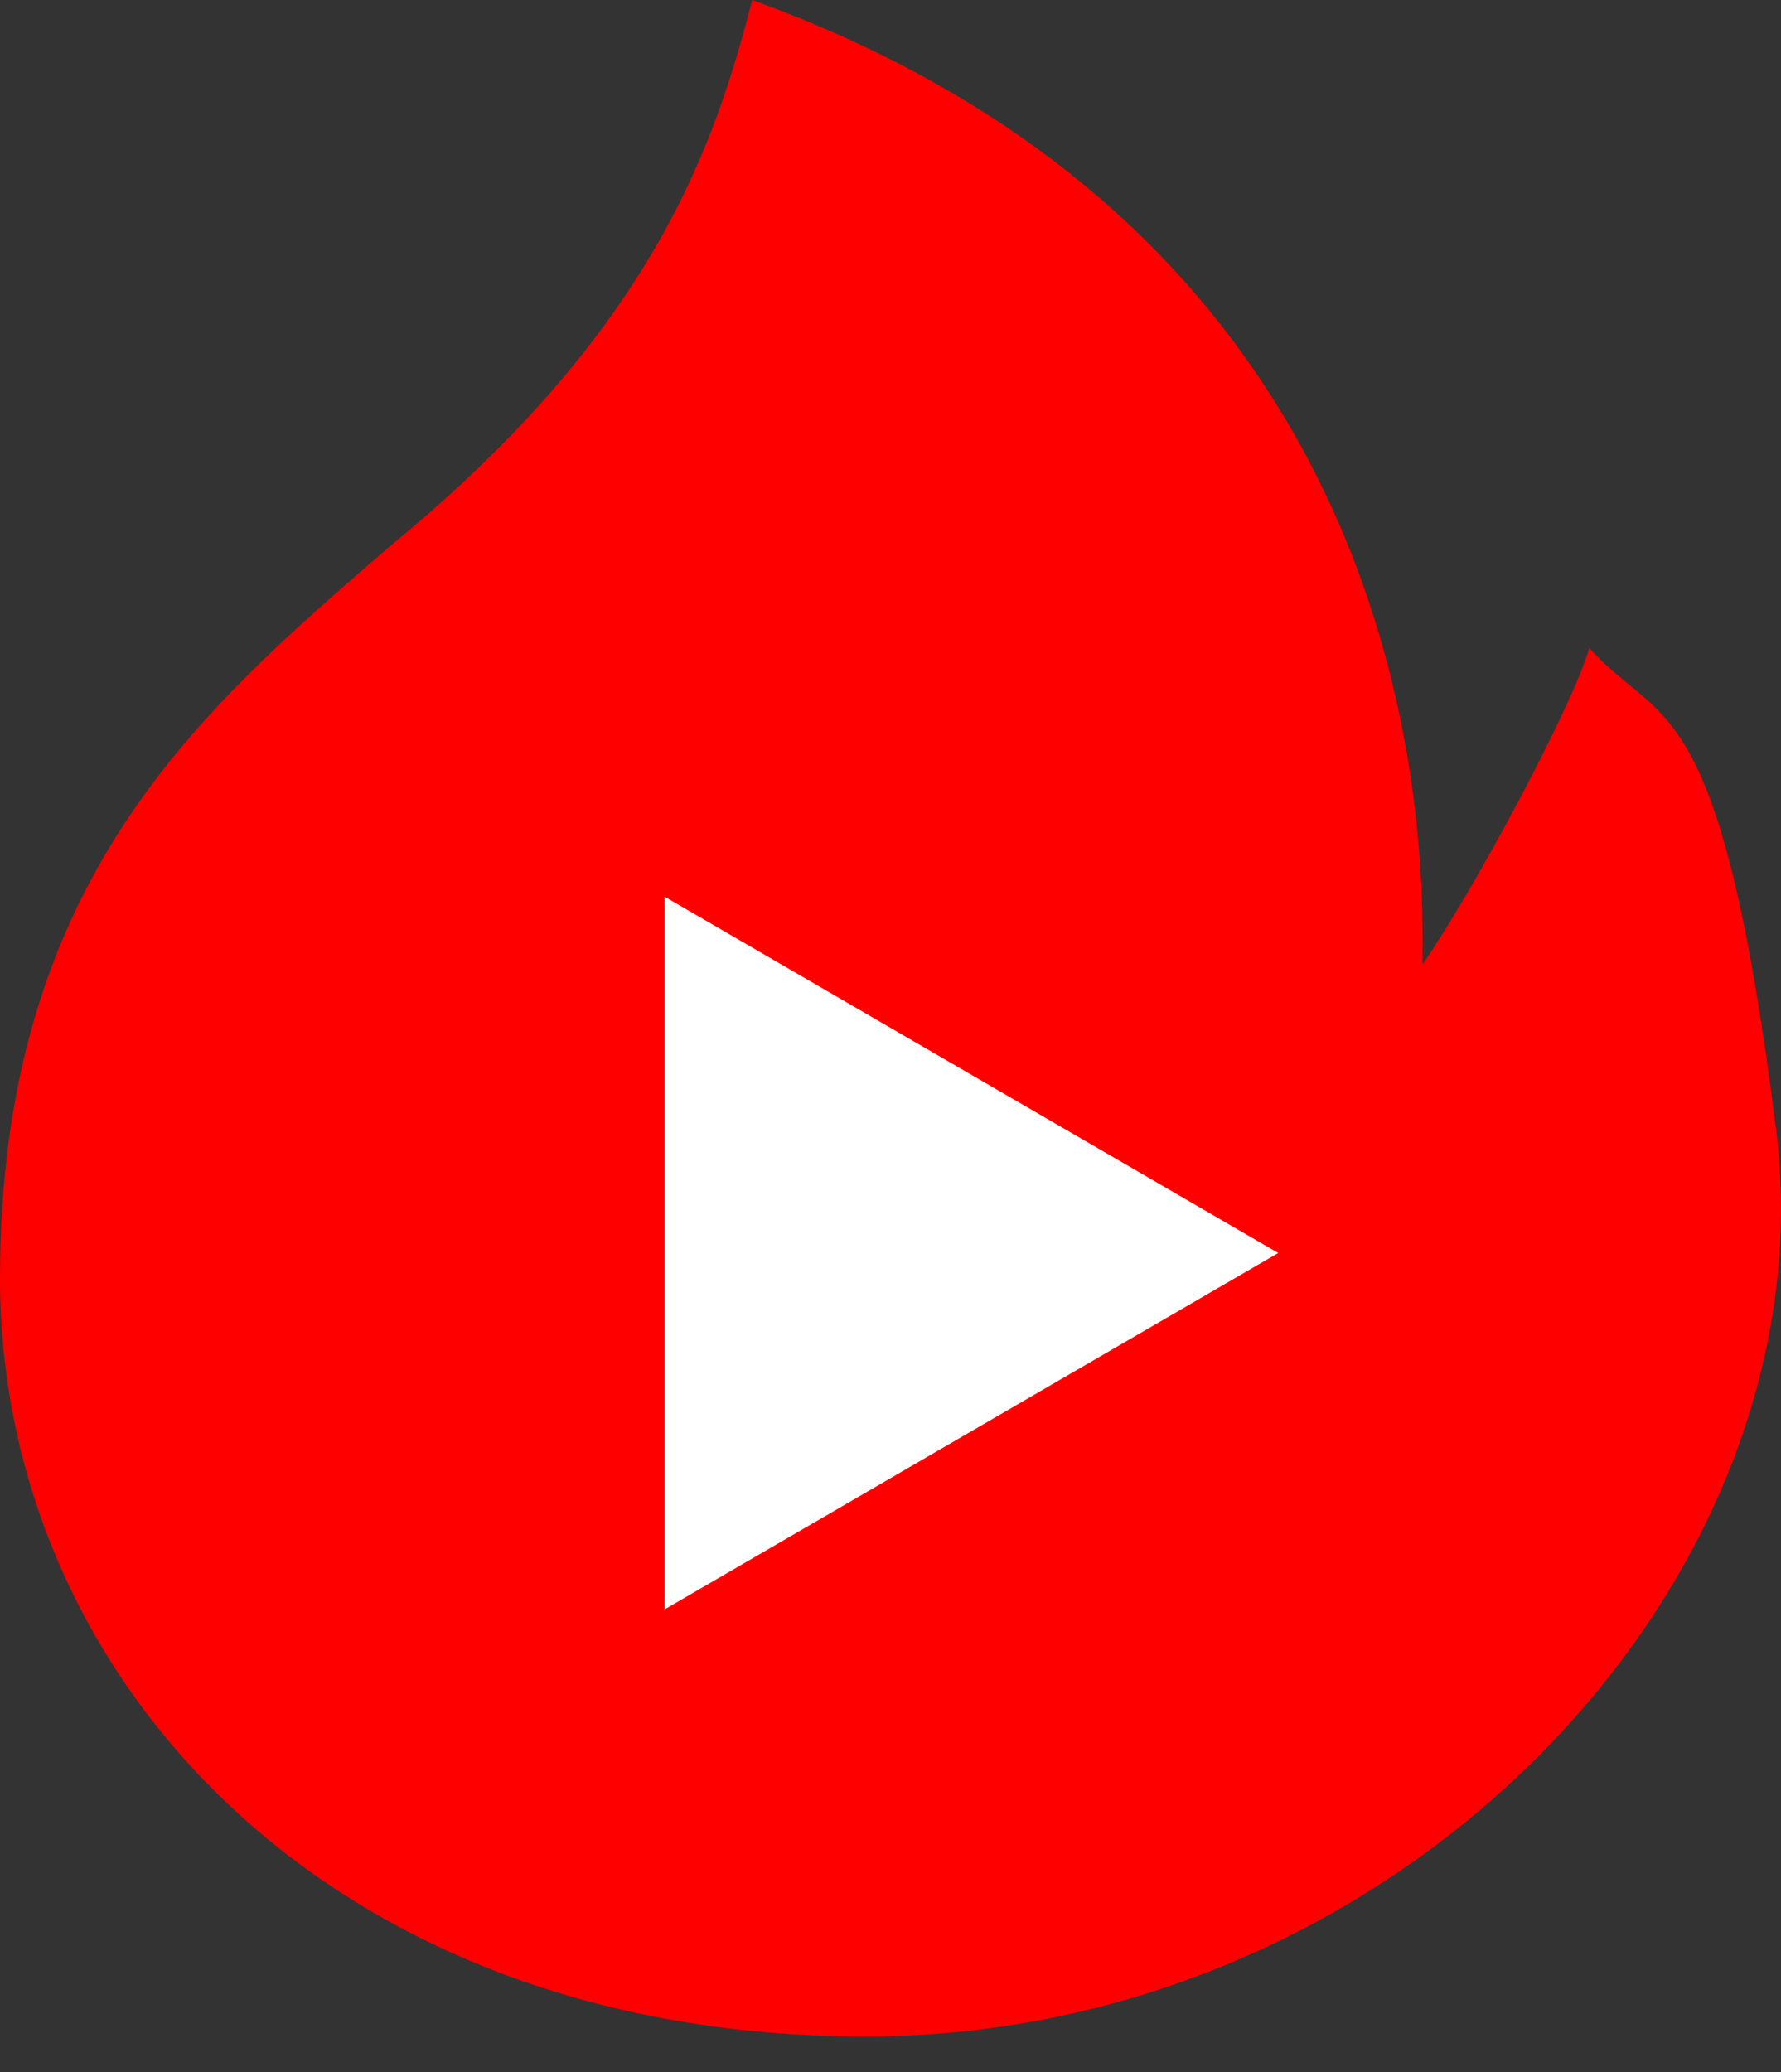
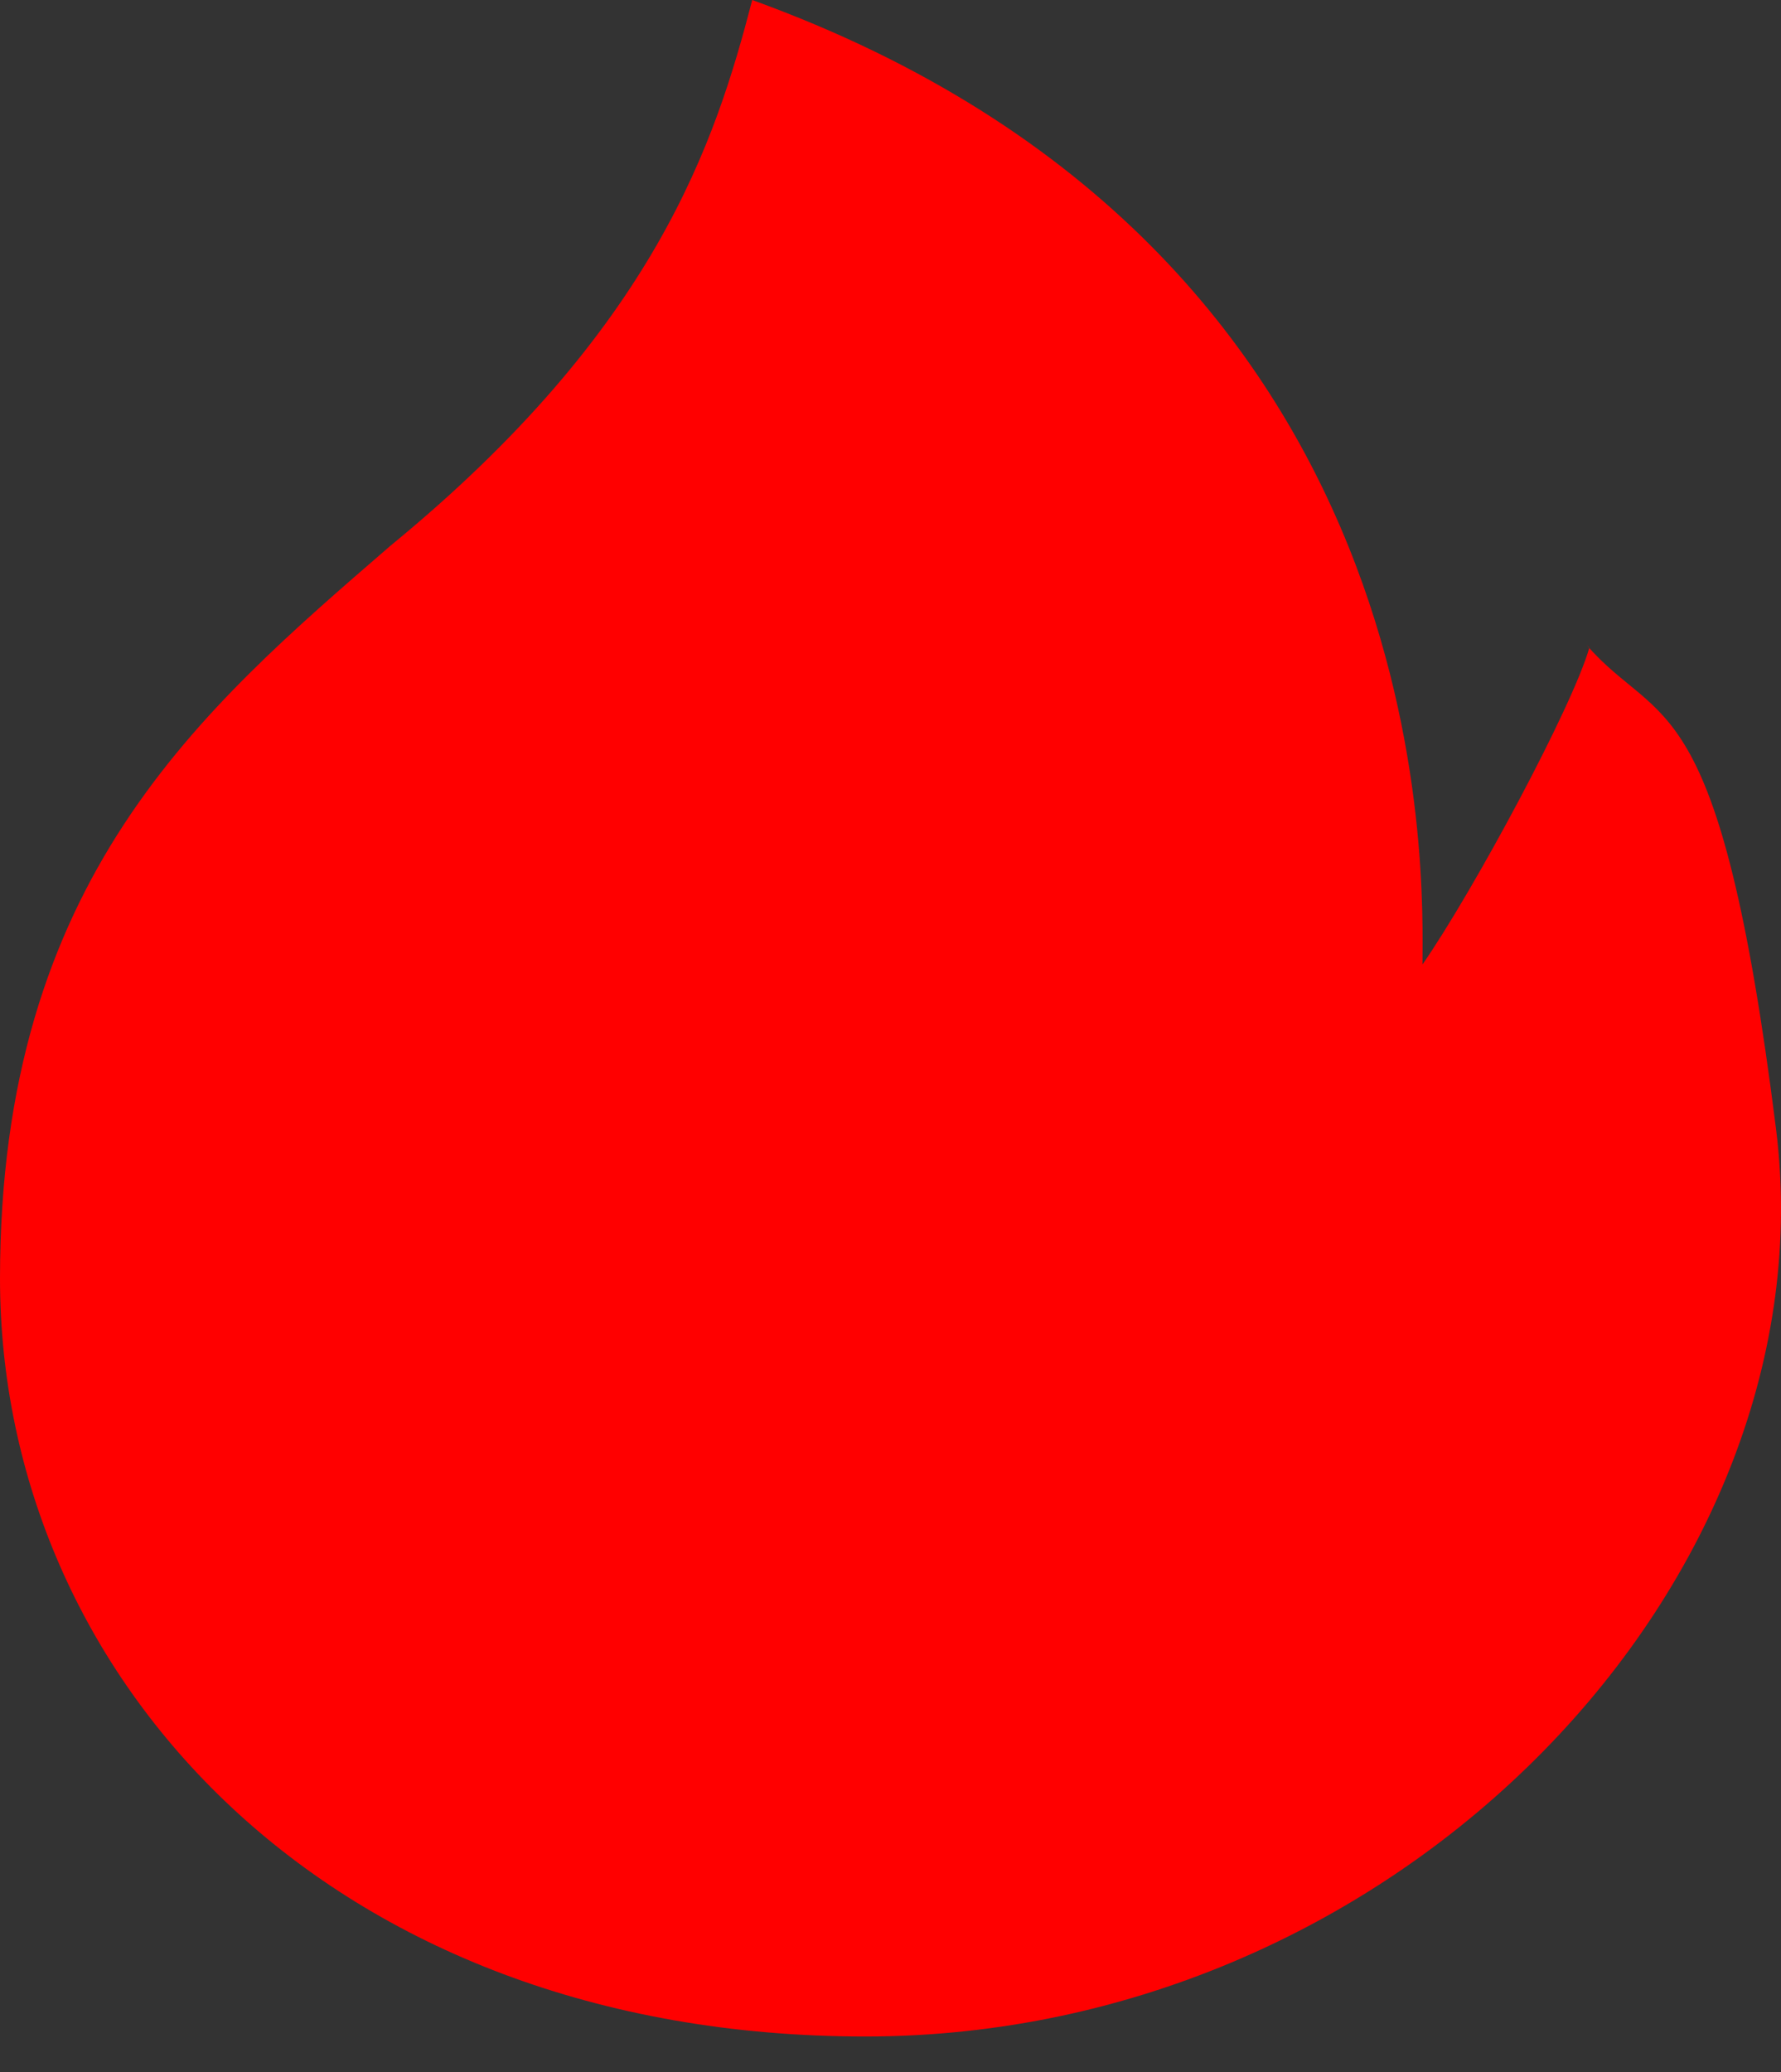
<svg xmlns="http://www.w3.org/2000/svg" width="49" height="57" viewBox="0 0 49 57" fill="none">
  <rect x="0" y="0" width="49" height="57" fill="#333333" stroke="none" />
-   <path d="M43.727 17.818C43.26 19.451 40.537 24.509 39.136 26.532C39.136 24.276 39.837 6.925 20.696 0C19.685 3.89 18.051 9.025 10.737 15.017C5.524 19.529 0 24.198 0 35.168C0 46.139 9.025 56.02 23.809 56.02C38.592 56.02 50.418 43.416 48.862 31.045C47.306 18.673 45.672 20.074 43.649 17.74L43.727 17.818Z" fill="#FF0000" />
-   <path d="M18.284 24.665V44.272L35.168 34.468L18.284 24.665Z" fill="white" />
+   <path d="M43.727 17.818C43.26 19.451 40.537 24.509 39.136 26.532C39.136 24.276 39.837 6.925 20.696 0C19.685 3.89 18.051 9.025 10.737 15.017C5.524 19.529 0 24.198 0 35.168C0 46.139 9.025 56.02 23.809 56.02C38.592 56.02 50.418 43.416 48.862 31.045C47.306 18.673 45.672 20.074 43.649 17.74Z" fill="#FF0000" />
</svg>